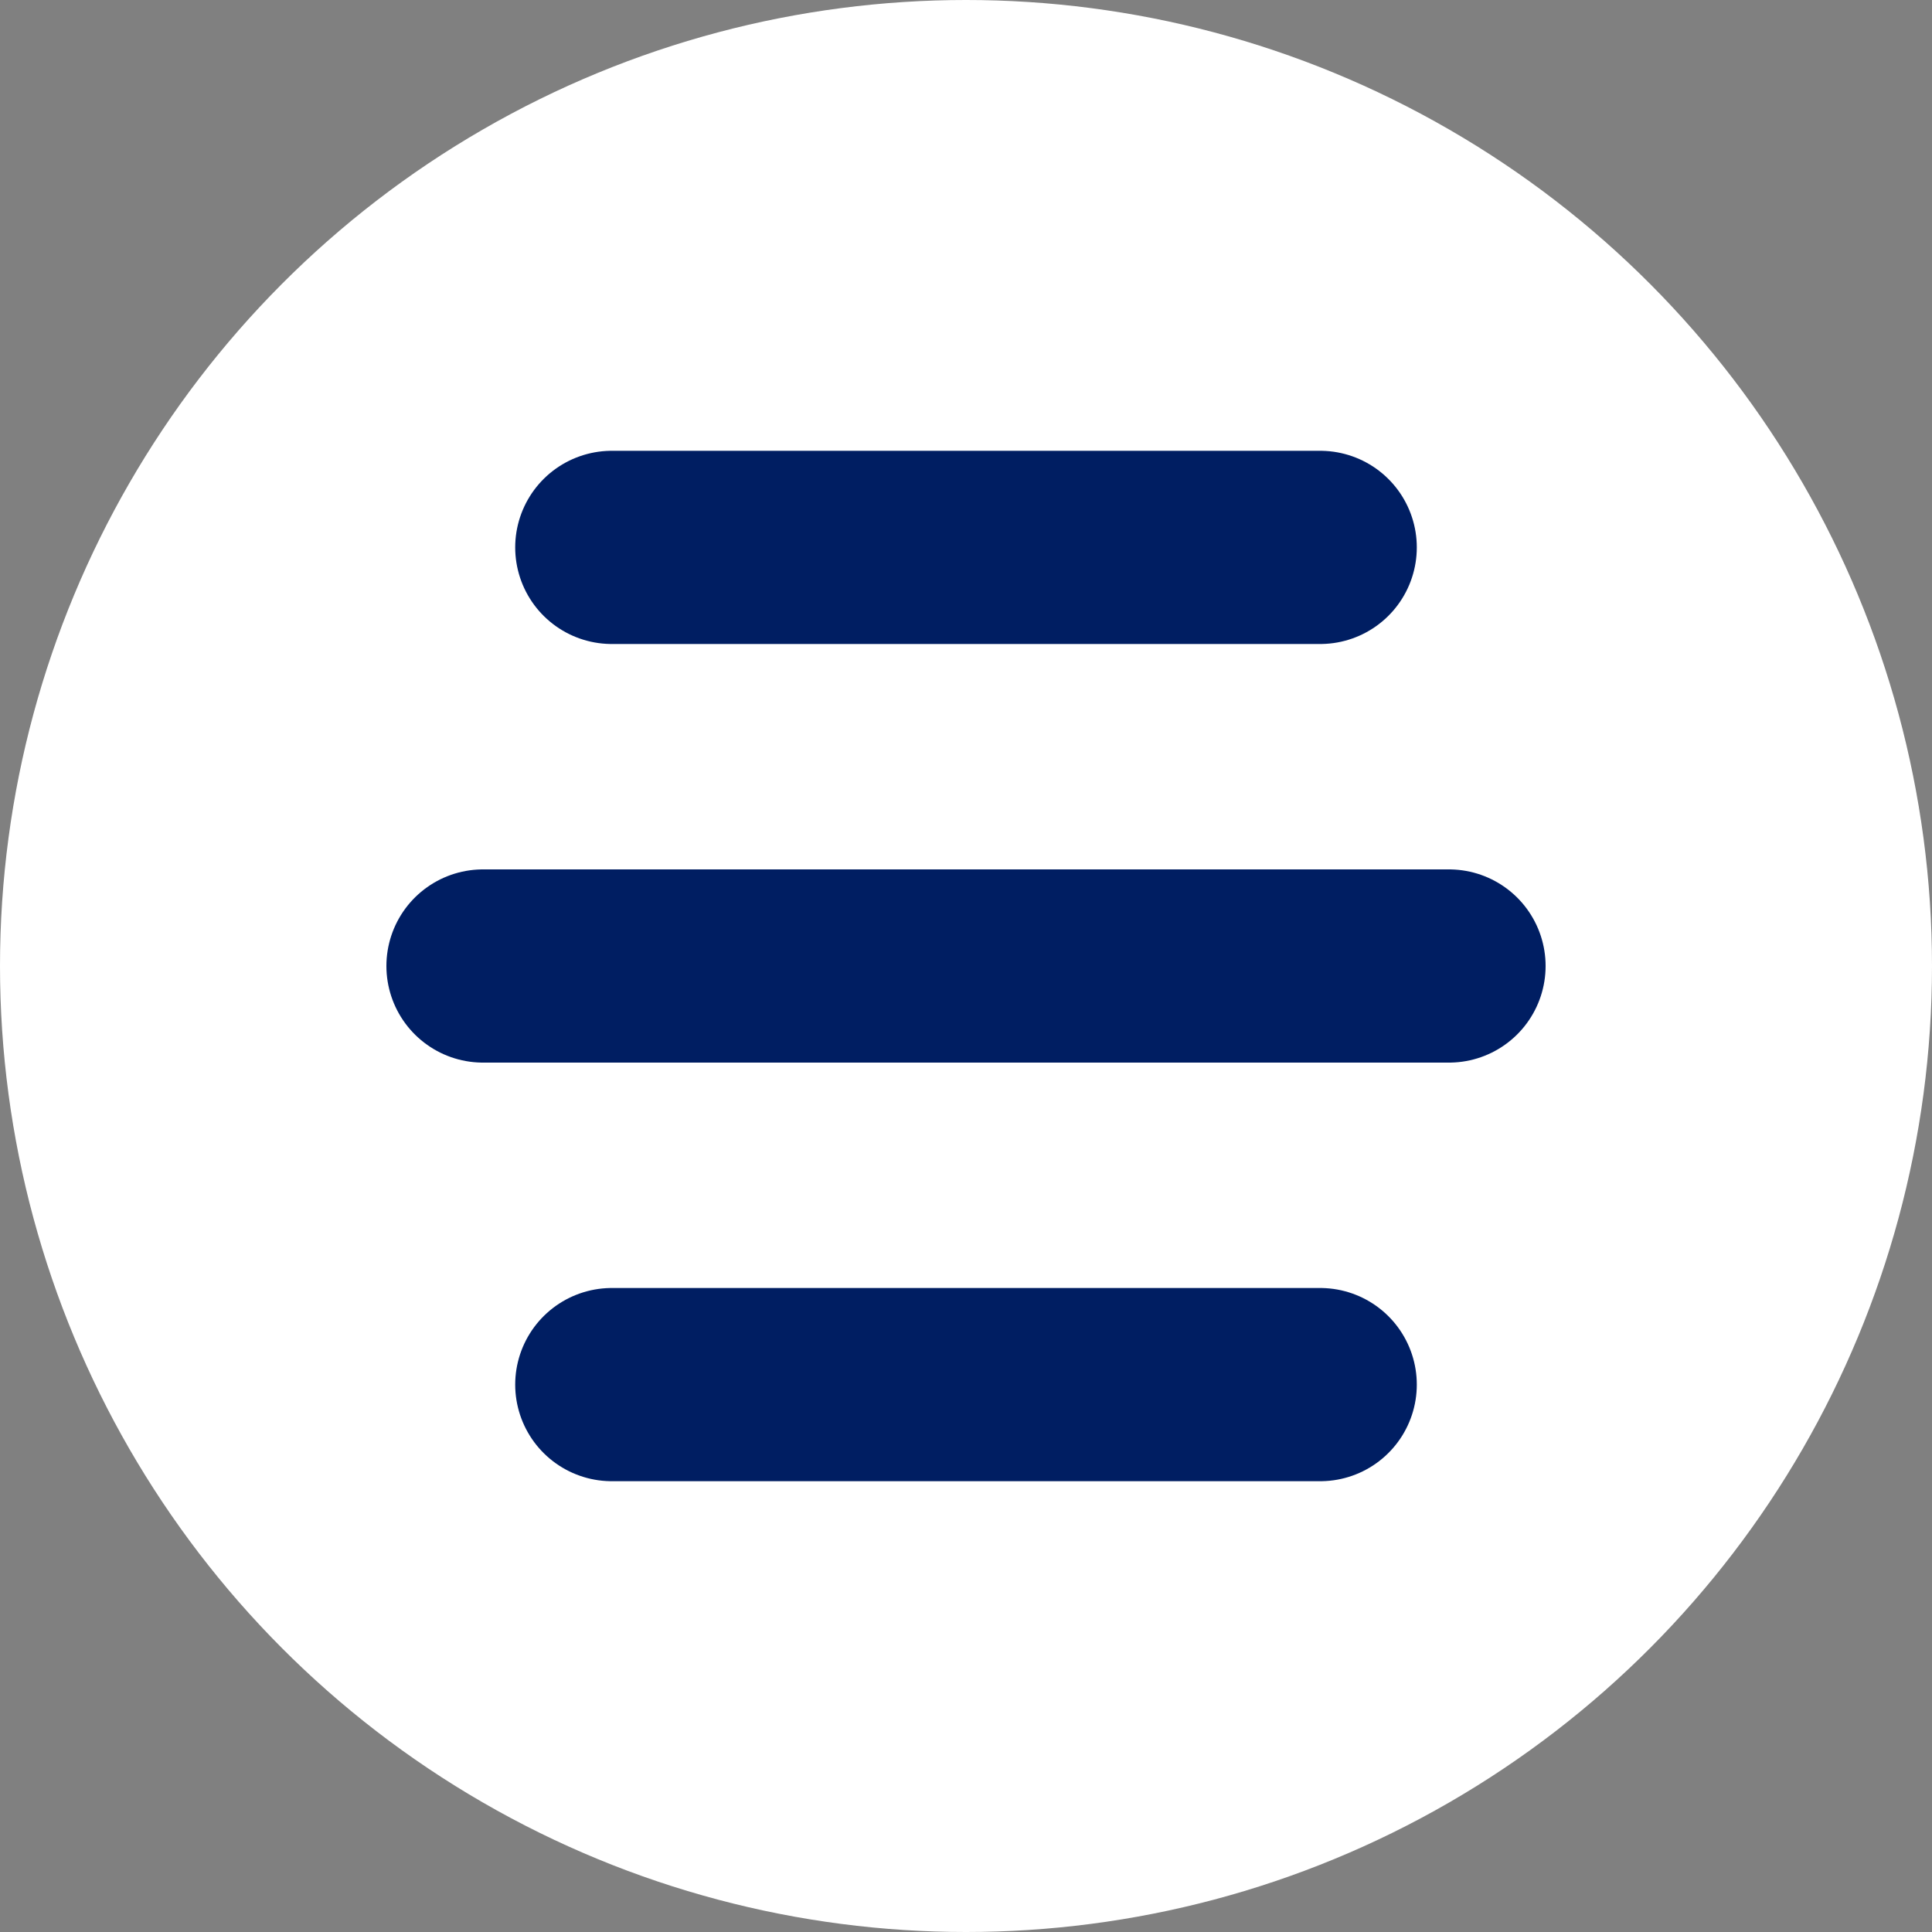
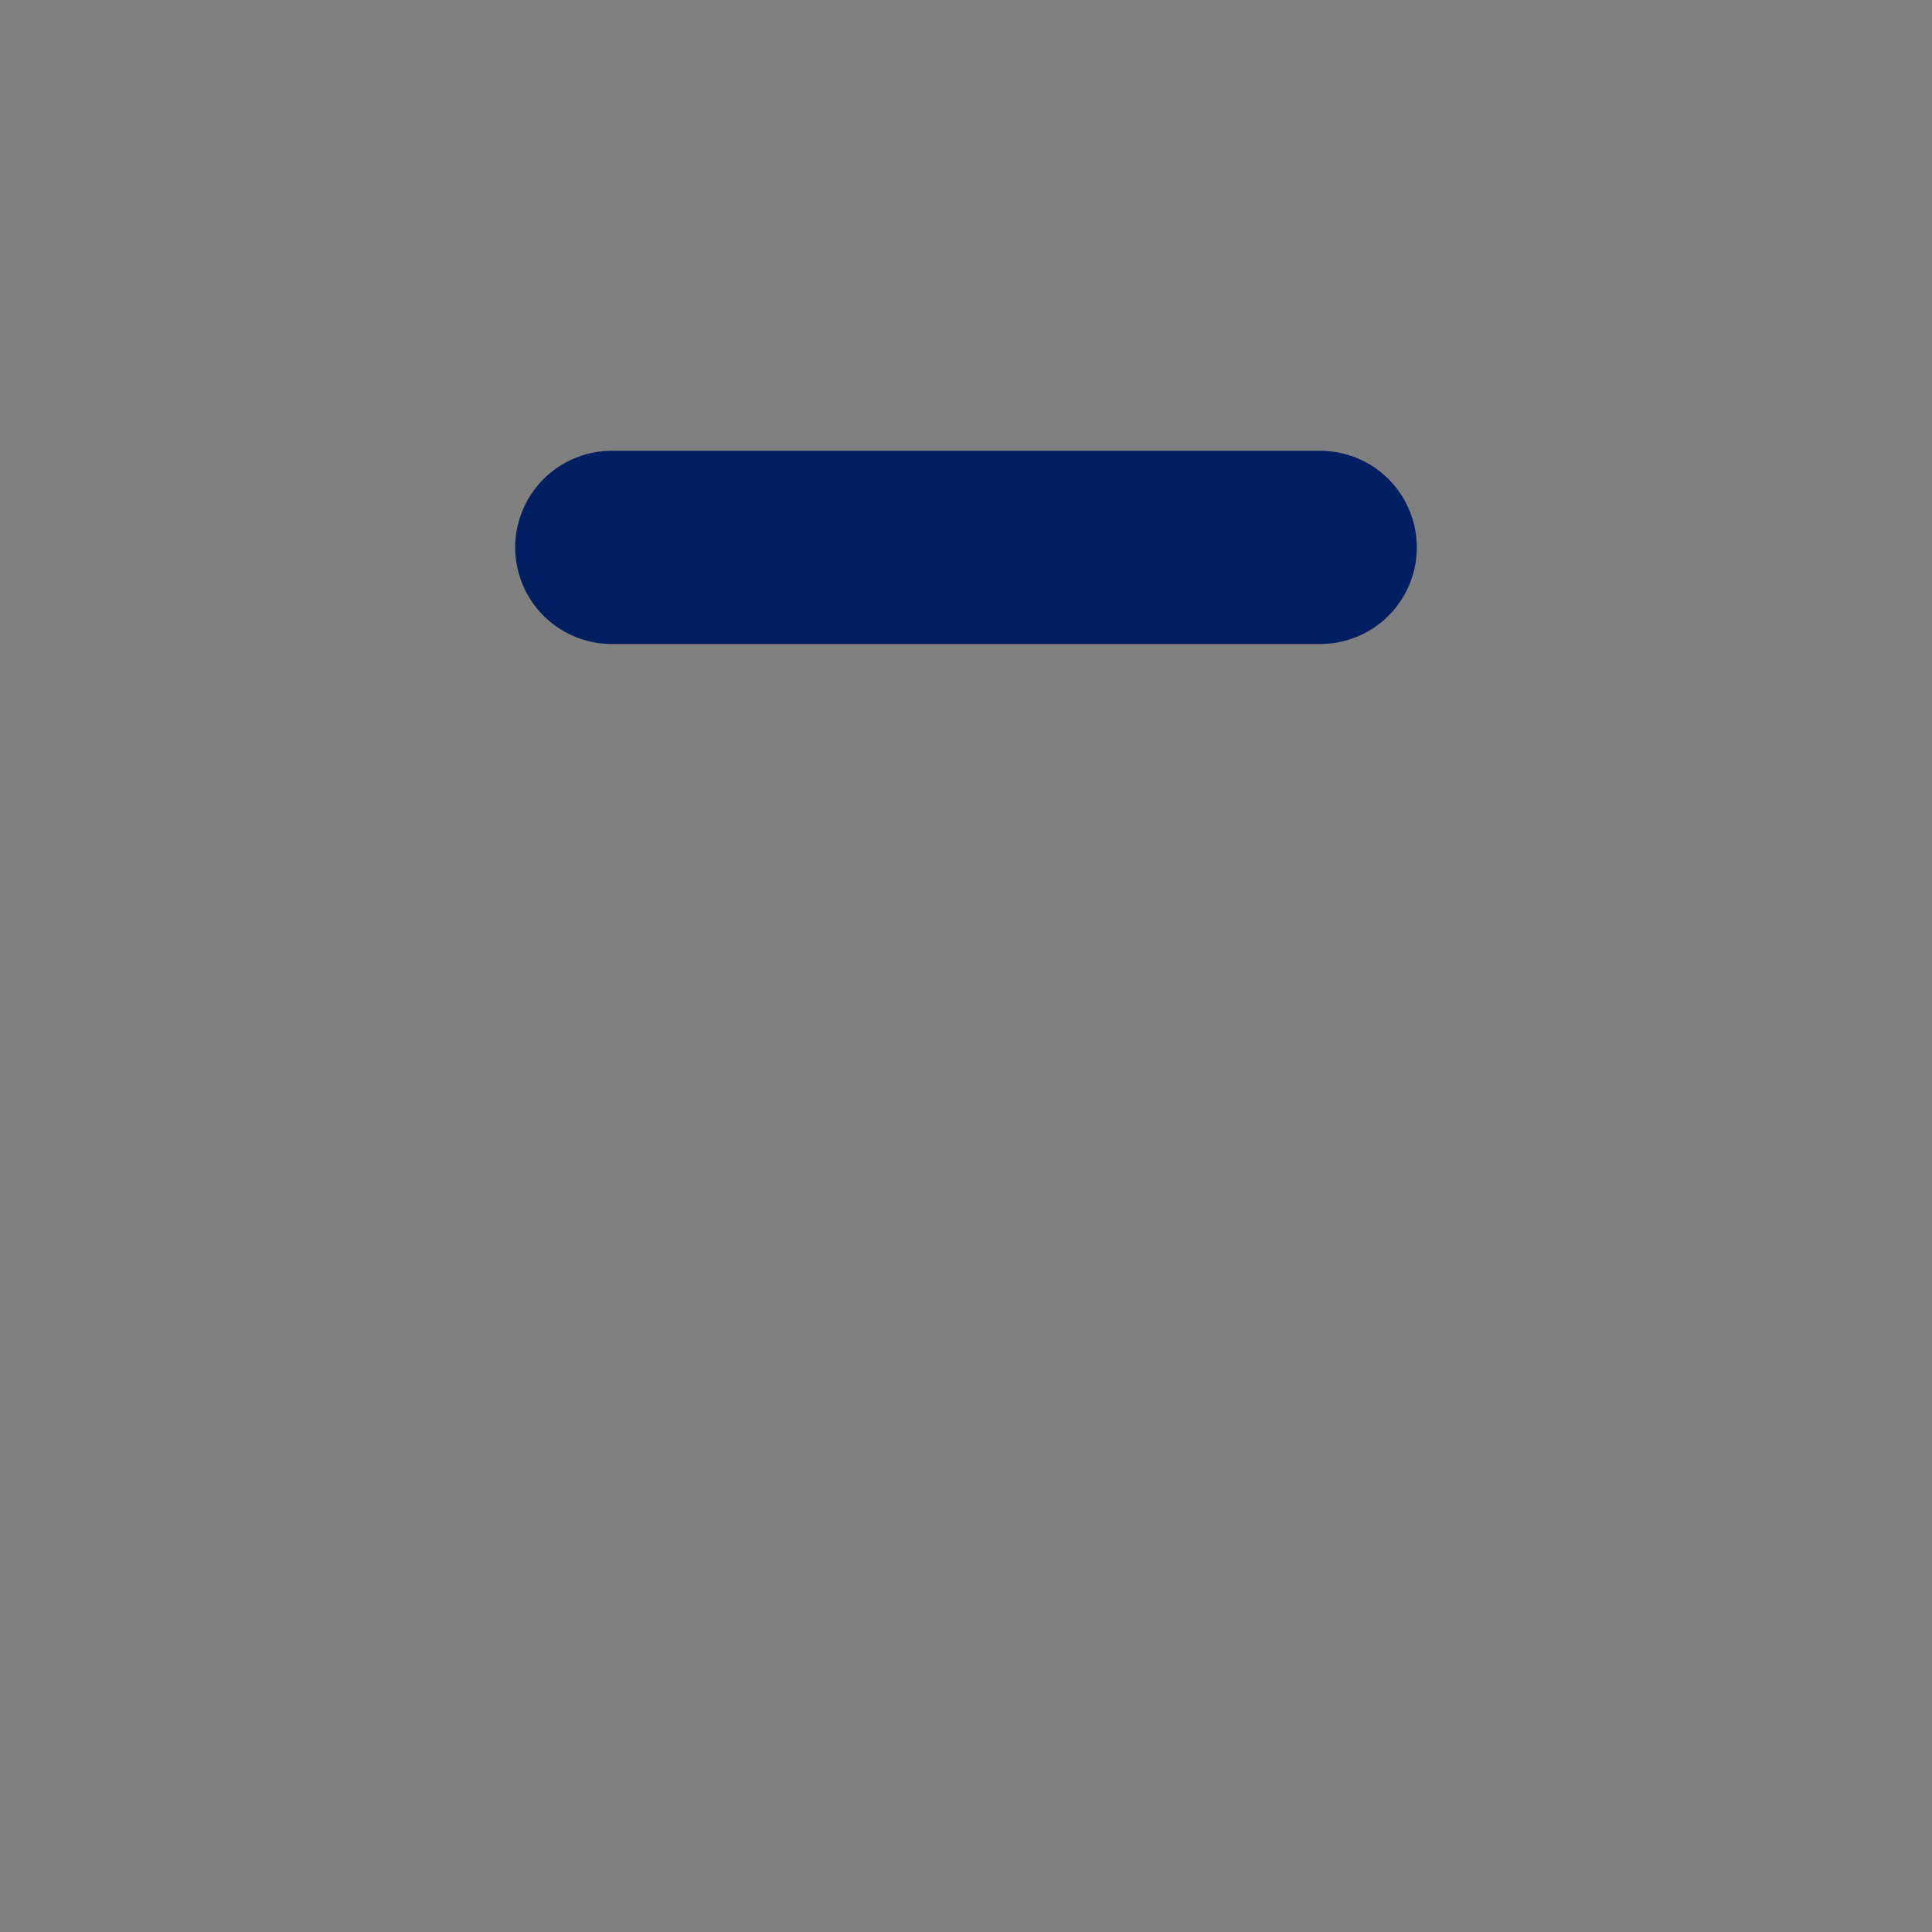
<svg xmlns="http://www.w3.org/2000/svg" version="1.1" id="Laag_1" x="0px" y="0px" viewBox="0 0 60 60" style="enable-background:new 0 0 60 60;" xml:space="preserve" width="60" height="60">
  <rect x="0" y="0" width="60" height="60" fill="#808080" stroke="none" />
  <style type="text/css">
	.st0{fill-rule:evenodd;clip-rule:evenodd;fill:#FFFFFF;}
	.st1{fill:none;stroke:#001E62;stroke-width:6;stroke-linecap:round;}
</style>
  <g id="Website_00000097501762571232872700000017246487490859182261_">
    <g id="Weesgeneesmiddelen-HOME_00000146468757922753650410000016560180724281153203_" transform="translate(-362, -51)">
      <g id="menu-button_00000098930013316507445150000006862874671900607634_" transform="translate(362, 51)">
-         <circle id="Oval_00000001630994535501210230000016612543968661496995_" class="st0" cx="30" cy="30" r="30" />
        <line id="Line_00000016054746251086562180000007821401644168014258_" class="st1" x1="19" y1="17" x2="41" y2="17" />
-         <line id="Line_00000103980516222579441720000002605647280823044769_" class="st1" x1="19" y1="43" x2="41" y2="43" />
-         <line id="Line_00000013889187357118125880000007041683907061076897_" class="st1" x1="15" y1="30" x2="45" y2="30" />
      </g>
    </g>
  </g>
</svg>